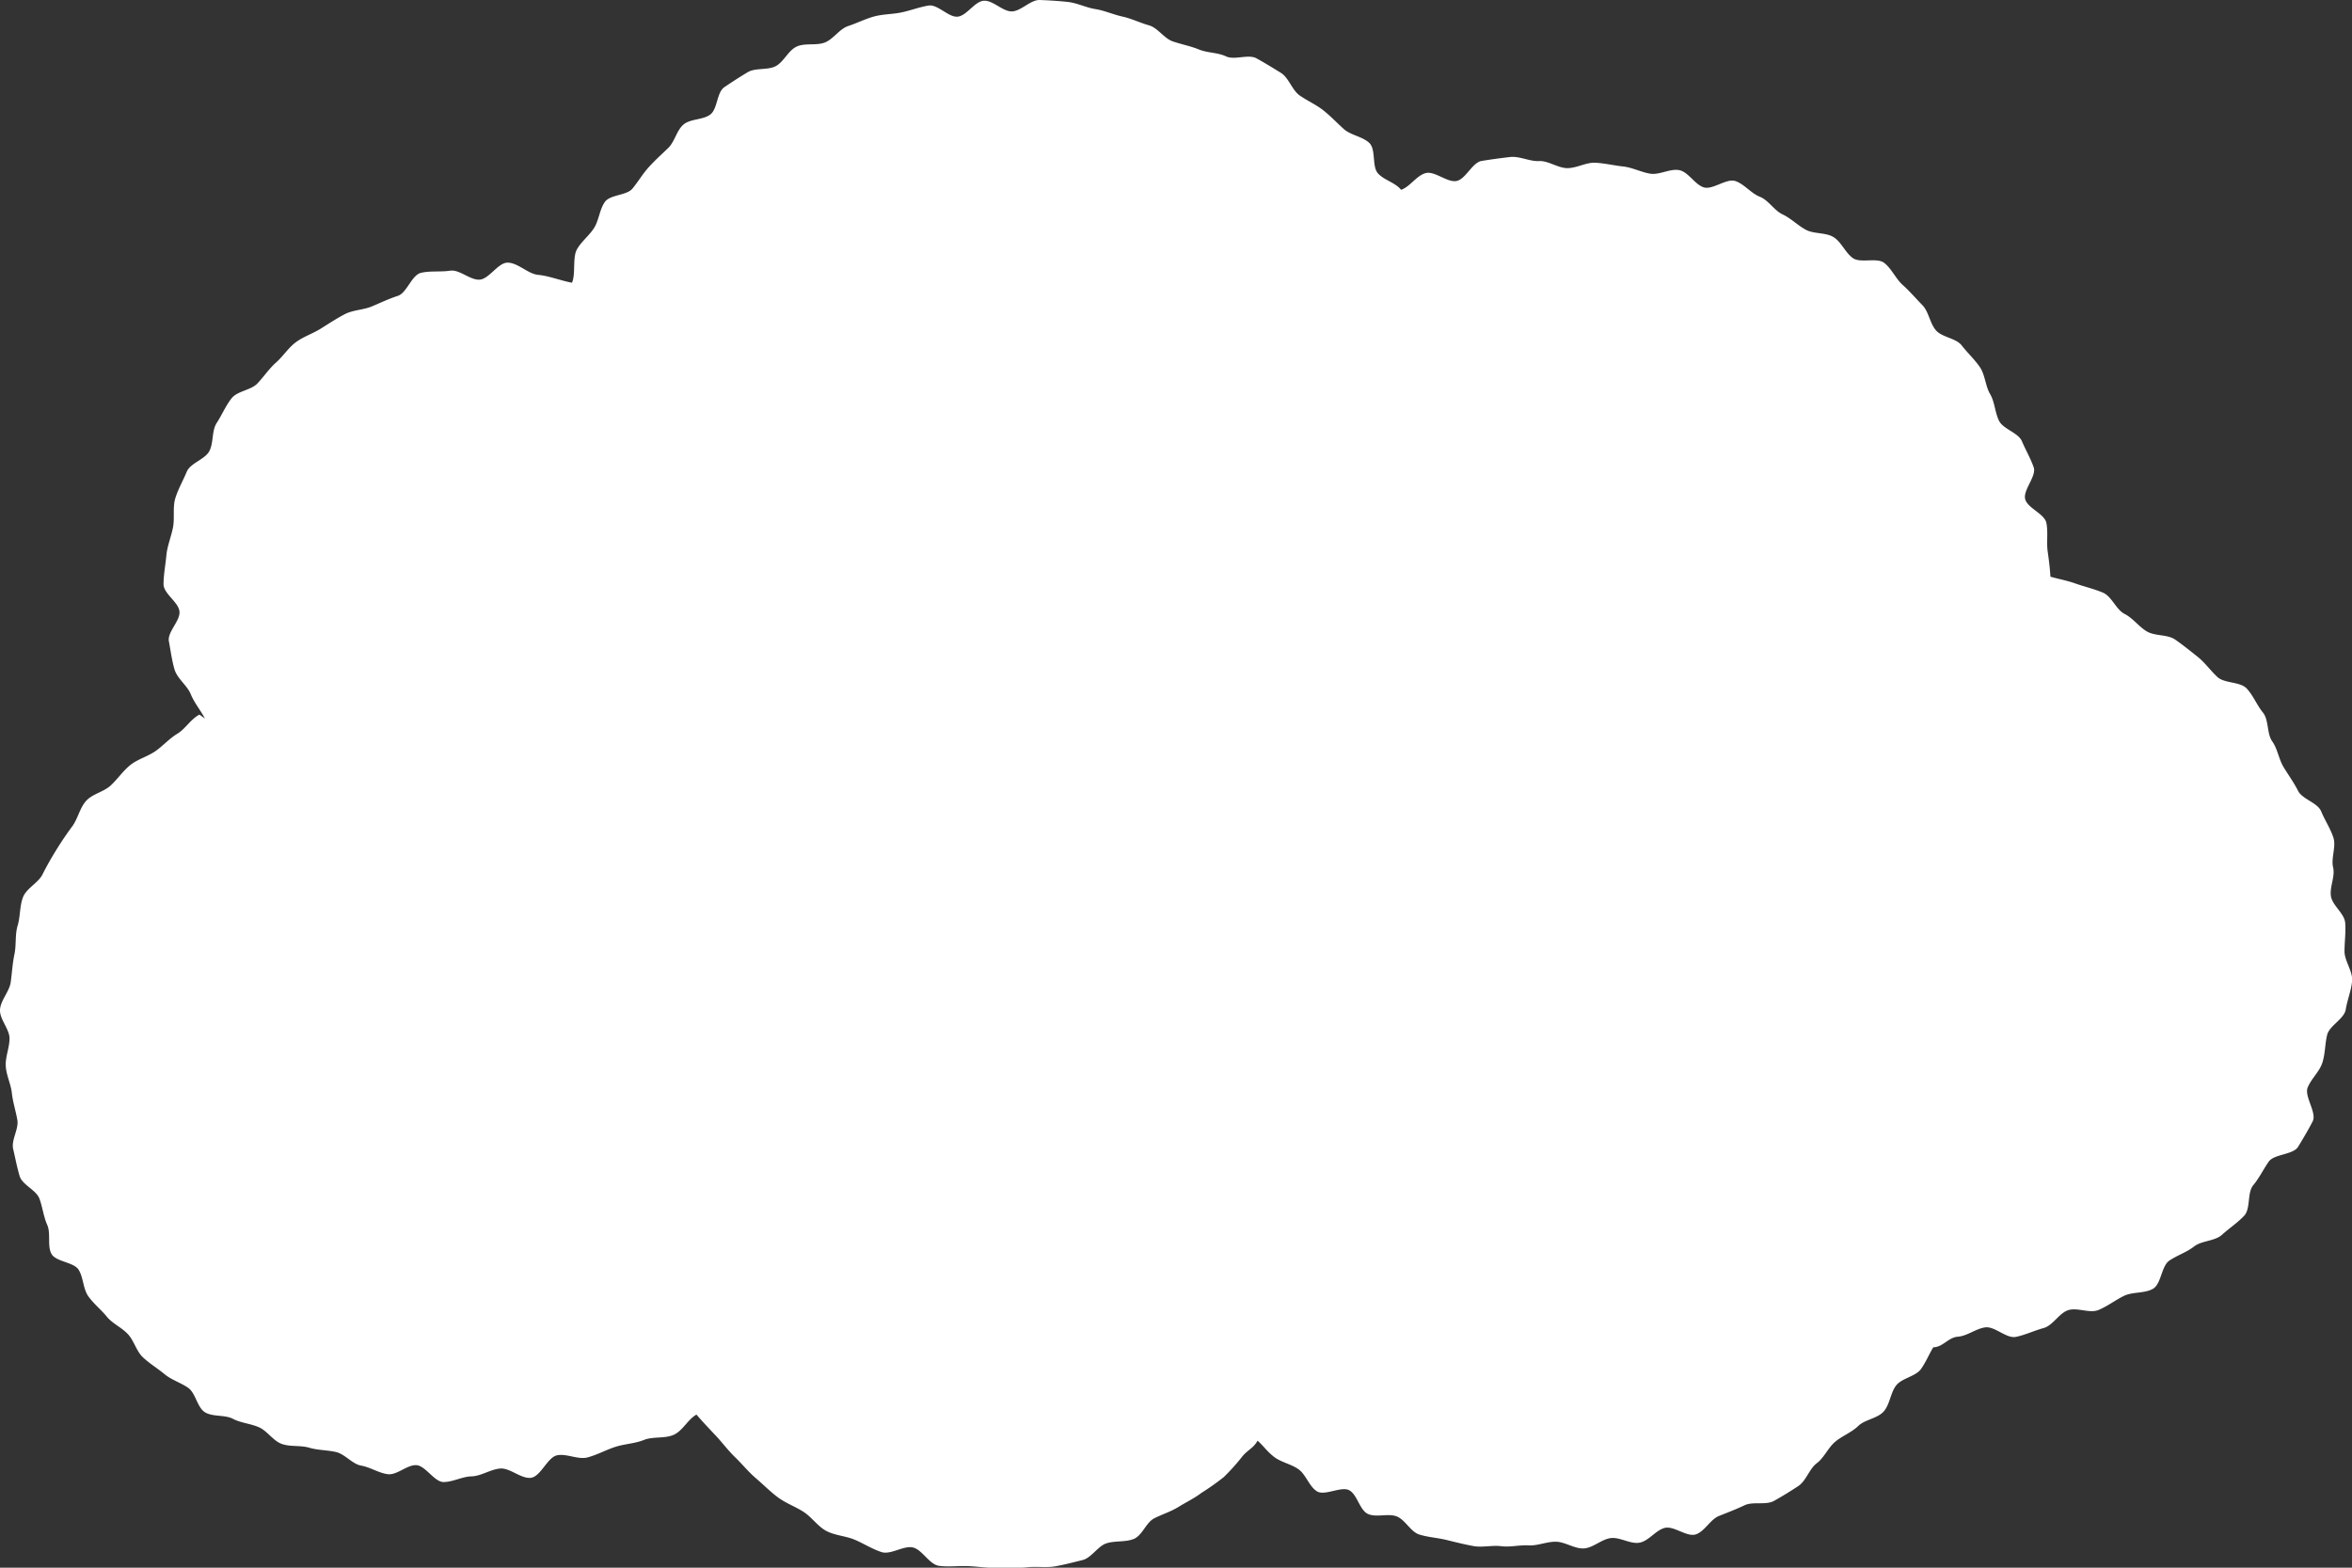
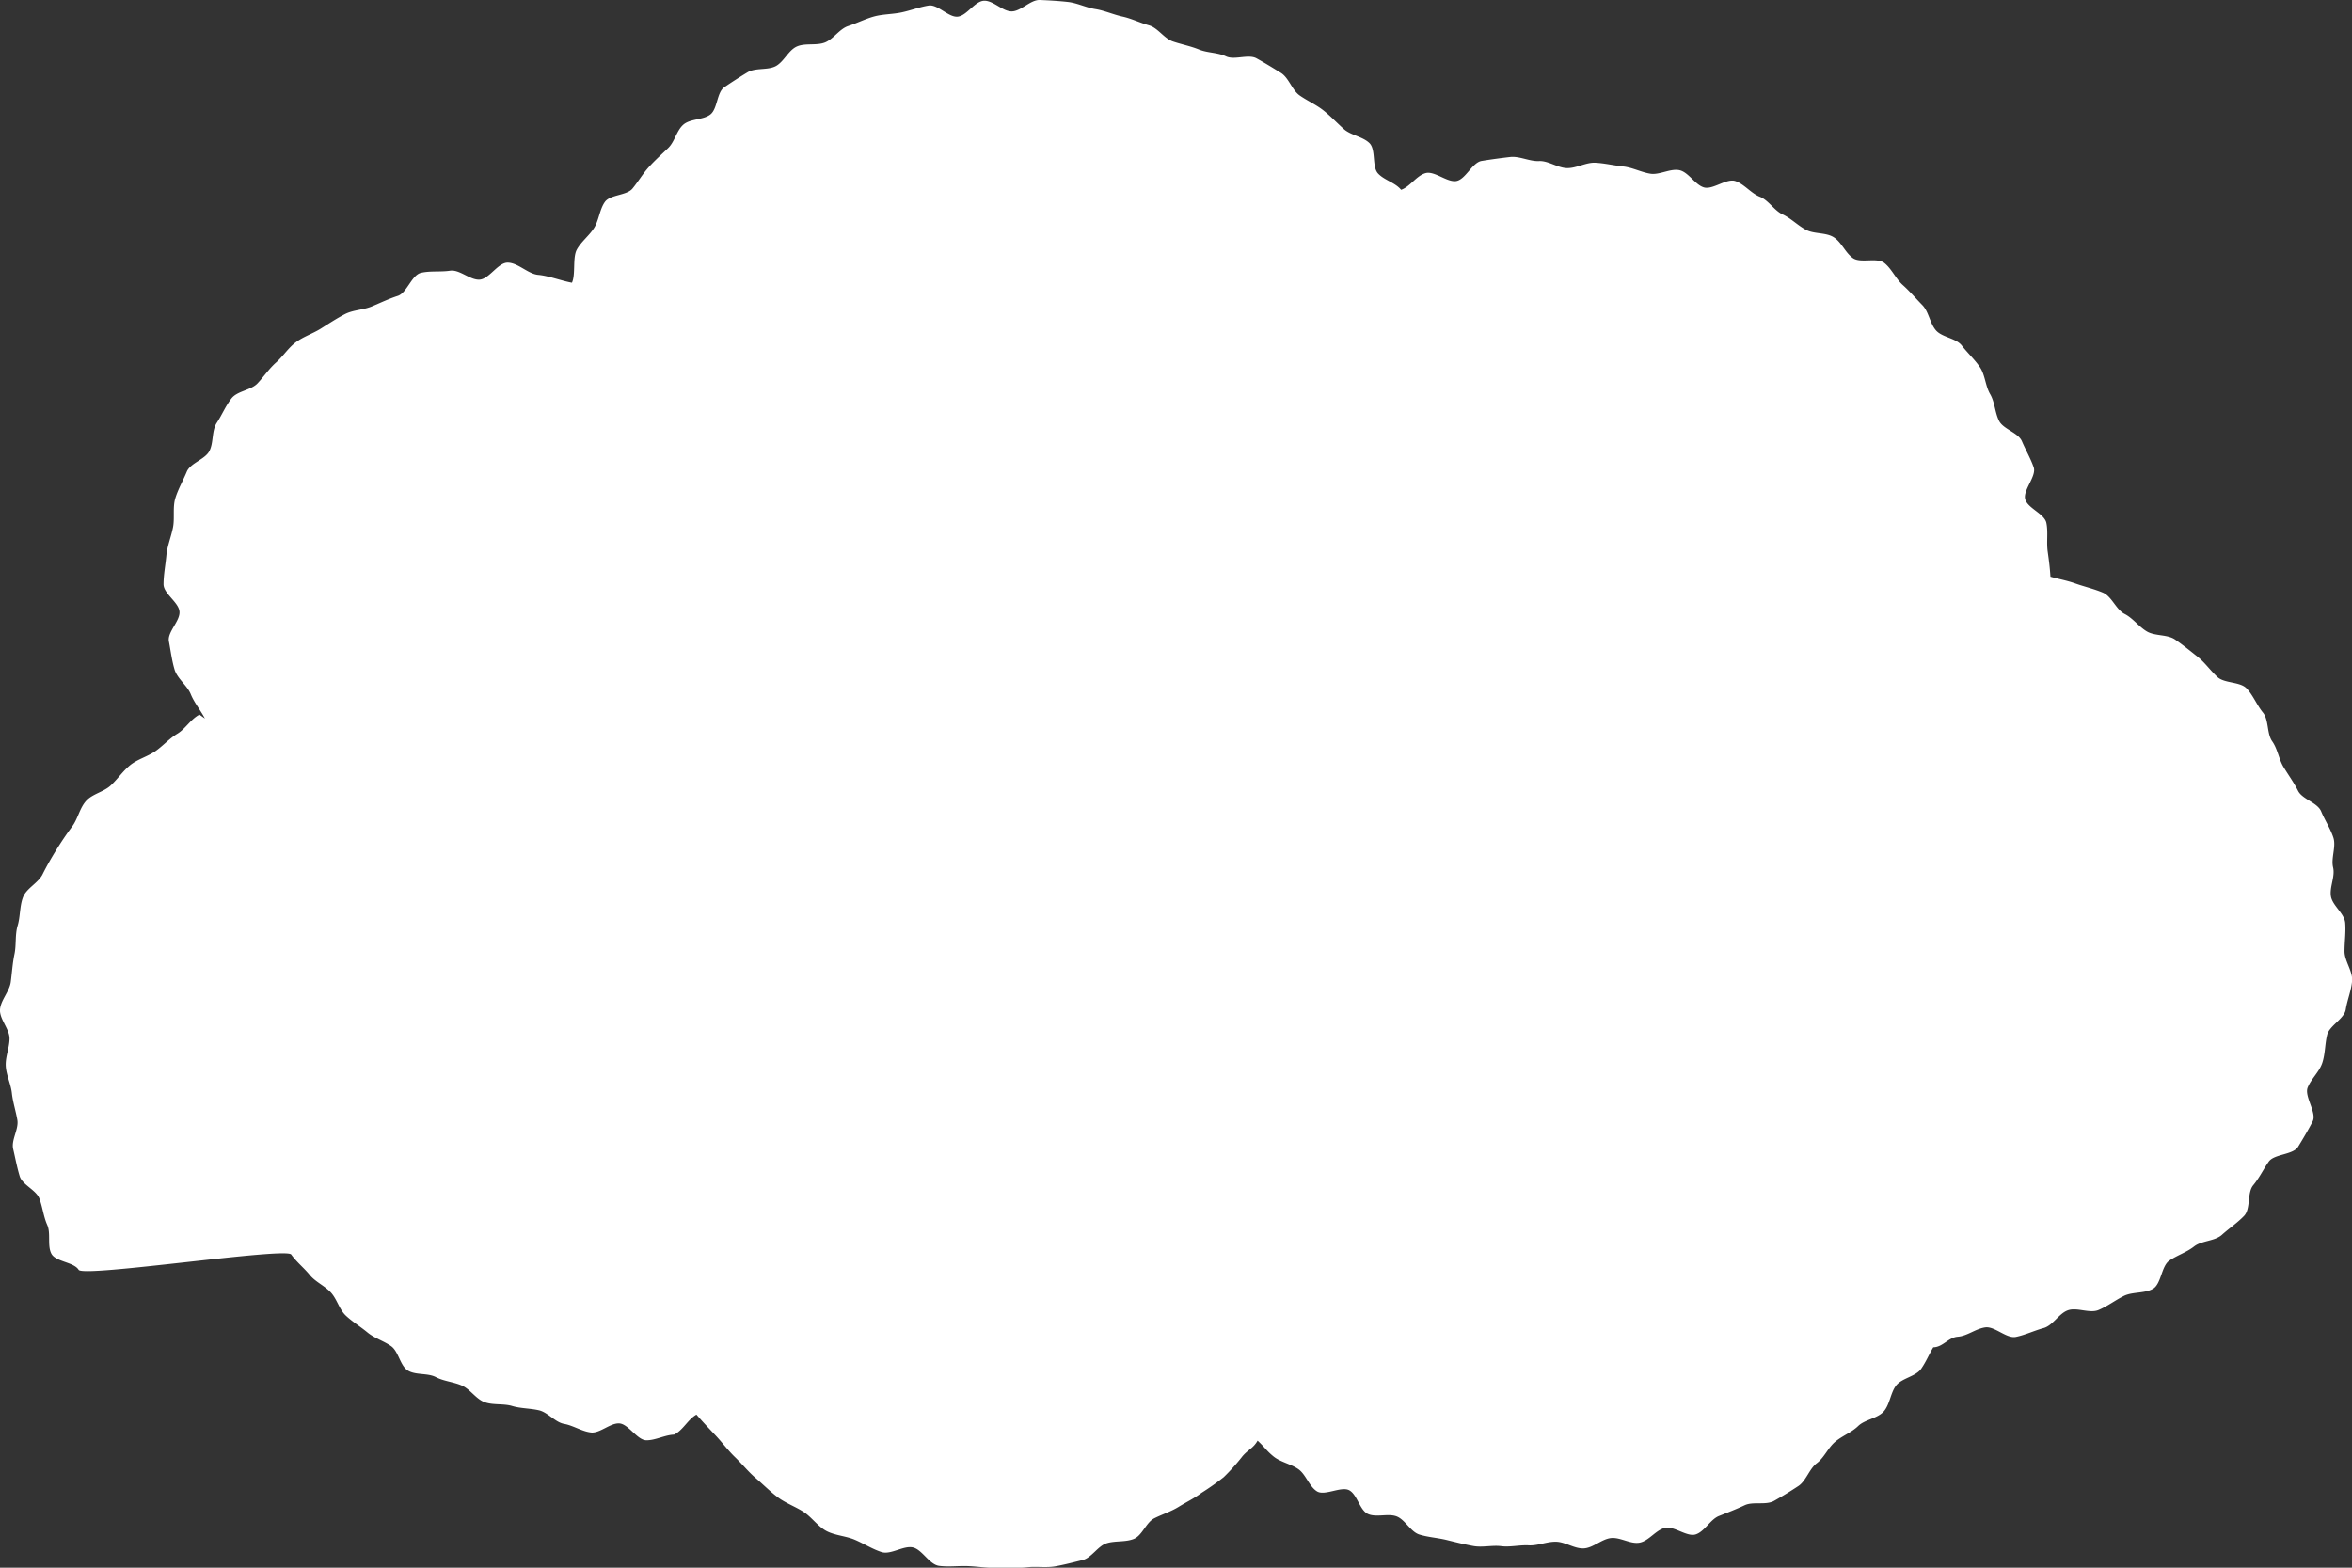
<svg xmlns="http://www.w3.org/2000/svg" width="120" height="80" viewBox="0 0 120 80">
  <rect x="0" y="0" width="120" height="80" fill="#333333" stroke="none" />
-   <path id="left-1" d="M10.455,36.665c-.225-.426-.542-.8-.723-1.242s-.687-.793-.825-1.253-.2-.97-.29-1.442.586-1.045.54-1.523-.813-.91-.813-1.391.1-.991.144-1.468.245-.958.338-1.43-.022-1.023.117-1.484.4-.912.585-1.358.928-.626,1.153-1.054.113-1.036.378-1.441.455-.872.755-1.252.988-.409,1.322-.762.586-.744.949-1.066.62-.745,1.01-1.035.856-.435,1.268-.692.8-.516,1.229-.739.938-.211,1.388-.4.852-.384,1.315-.534.708-1.062,1.182-1.175,1-.036,1.486-.11,1.025.493,1.512.456.934-.867,1.423-.867c.526,0,1.041.579,1.564.624s1.2.308,1.72.4c.195-.423.025-1.277.246-1.686s.638-.718.885-1.112.279-.947.55-1.326,1.114-.321,1.409-.682.521-.753.836-1.1.647-.642.983-.967.429-.9.783-1.2,1-.228,1.369-.512.326-1.13.712-1.392.789-.523,1.19-.763,1.019-.094,1.432-.311.645-.805,1.071-1,1-.037,1.436-.207.745-.693,1.189-.839S44.151.962,44.6.84s.947-.111,1.406-.209.912-.274,1.374-.348S48.4.9,48.864.85,49.733.063,50.2.038s.946.544,1.415.544.963-.6,1.435-.582.967.048,1.437.1.933.29,1.4.364.918.281,1.381.382.9.32,1.353.447.769.668,1.218.821.9.235,1.336.413.951.148,1.38.351,1.137-.13,1.554.1.839.49,1.242.739.569.88.956,1.152.836.467,1.209.761.7.647,1.053.961.959.377,1.3.711.119,1.2.437,1.548.881.466,1.179.836c.455-.155.784-.722,1.247-.851s1.119.5,1.587.4.8-.944,1.274-1.022.974-.144,1.451-.2,1,.231,1.477.207.965.359,1.446.36.958-.3,1.43-.275.947.14,1.418.191.917.293,1.385.368,1.027-.279,1.489-.178.8.752,1.251.879,1.15-.477,1.6-.325.8.625,1.245.8.733.7,1.161.9.768.557,1.185.783,1.014.13,1.417.378.6.8.99,1.072,1.226-.048,1.6.246.586.808.94,1.124.669.688,1,1.025.384.937.7,1.294,1.019.391,1.31.767.663.717.929,1.11.279.963.52,1.372.244.944.458,1.368.979.6,1.165,1.039.444.879.6,1.329-.56,1.17-.433,1.63.985.74,1.08,1.208,0,.98.066,1.454.111.813.141,1.291c.468.132.828.189,1.281.349s.953.275,1.4.465.67.866,1.1,1.084.725.649,1.139.895,1.044.141,1.44.414.774.581,1.152.881.658.711,1.014,1.036,1.149.227,1.482.576.528.861.834,1.233.193,1.072.472,1.466.333.906.583,1.319.52.779.738,1.21.994.6,1.178,1.047.473.877.623,1.338-.127,1.048-.014,1.519-.186,1-.11,1.476.689.874.727,1.358-.035.968-.035,1.455.426,1.014.388,1.5-.249.985-.325,1.464-.836.826-.95,1.3-.094.962-.246,1.424-.558.8-.745,1.253.477,1.294.255,1.728-.489.883-.744,1.3-1.221.364-1.5.761-.48.83-.793,1.206-.122,1.2-.461,1.556-.769.643-1.133.971-1.035.292-1.42.594-.861.448-1.265.723-.409,1.19-.832,1.436-1.05.147-1.488.365-.84.528-1.292.717-1.092-.146-1.556.013-.773.781-1.247.91-.932.352-1.413.45-1.077-.552-1.563-.485-.914.439-1.4.476-.76.534-1.252.541c-.245.411-.347.7-.615,1.093s-.982.477-1.275.849-.324.982-.641,1.336-.959.407-1.3.739-.814.5-1.176.806-.557.808-.937,1.093-.542.9-.941,1.164-.823.524-1.239.757-1.071.019-1.5.223-.867.371-1.309.547-.732.794-1.185.941-1.116-.449-1.58-.332-.815.666-1.284.753-.992-.288-1.467-.233-.9.5-1.377.527-.948-.334-1.427-.341-.924.212-1.389.186-.939.1-1.4.042-.96.075-1.416-.007-.923-.2-1.375-.311-.944-.138-1.388-.277-.724-.761-1.158-.927-1.041.07-1.464-.124-.543-.988-.953-1.208-1.25.3-1.646.055-.565-.859-.944-1.128-.91-.358-1.272-.651-.47-.493-.814-.808c-.224.4-.507.464-.8.83a10.421,10.421,0,0,1-.93,1.032,12.742,12.742,0,0,1-1.132.8c-.362.278-.774.471-1.172.717s-.821.372-1.239.583-.61.876-1.042,1.052-.961.082-1.4.226-.763.74-1.214.852-.928.236-1.384.319-.964,0-1.423.048c-.5.057-1.025.012-1.508.03-.506.018-1.017-.065-1.5-.086-.5-.024-1.027.05-1.508-.015-.5-.068-.859-.83-1.335-.938s-1.132.387-1.6.236-.916-.438-1.366-.63-1.019-.217-1.453-.449-.751-.713-1.167-.978-.912-.445-1.307-.74-.754-.661-1.13-.982-.693-.72-1.049-1.062-.654-.749-.992-1.108-.657-.693-.979-1.067c-.438.244-.689.806-1.141,1.022s-1.076.084-1.54.272-.994.2-1.469.356-.921.405-1.406.534-1.064-.208-1.555-.107-.831,1.077-1.328,1.147-1.071-.511-1.572-.472-.98.394-1.482.4c-.475.018-.952.293-1.416.289s-.916-.833-1.38-.861-.988.515-1.449.462-.907-.358-1.365-.438-.828-.586-1.281-.692-.926-.089-1.373-.222-.968-.035-1.406-.195-.732-.66-1.158-.848-.915-.216-1.33-.432-1.026-.09-1.424-.333-.473-.976-.855-1.245-.845-.4-1.208-.7-.758-.537-1.1-.856-.451-.845-.771-1.188-.781-.53-1.078-.894-.668-.653-.94-1.037S4.26,65.2,4.014,64.8s-1.173-.405-1.392-.821-.02-1.038-.211-1.468-.236-.9-.4-1.343-.871-.7-1.007-1.147-.224-.927-.332-1.386.293-1.016.213-1.482-.227-.9-.279-1.369S.32,54.869.294,54.4s.192-.937.192-1.41S-.03,52,0,51.523s.484-.929.548-1.406.091-.957.19-1.428S.76,47.7.9,47.234s.1-1.008.277-1.457.777-.724.993-1.157.451-.841.706-1.254.516-.8.807-1.192.381-.934.707-1.3.9-.458,1.26-.793.619-.734,1-1.042c.367-.294.864-.425,1.269-.7.388-.267.711-.644,1.134-.9.4-.239.684-.747,1.123-.972" fill="#fff" />
+   <path id="left-1" d="M10.455,36.665c-.225-.426-.542-.8-.723-1.242s-.687-.793-.825-1.253-.2-.97-.29-1.442.586-1.045.54-1.523-.813-.91-.813-1.391.1-.991.144-1.468.245-.958.338-1.43-.022-1.023.117-1.484.4-.912.585-1.358.928-.626,1.153-1.054.113-1.036.378-1.441.455-.872.755-1.252.988-.409,1.322-.762.586-.744.949-1.066.62-.745,1.01-1.035.856-.435,1.268-.692.8-.516,1.229-.739.938-.211,1.388-.4.852-.384,1.315-.534.708-1.062,1.182-1.175,1-.036,1.486-.11,1.025.493,1.512.456.934-.867,1.423-.867c.526,0,1.041.579,1.564.624s1.2.308,1.72.4c.195-.423.025-1.277.246-1.686s.638-.718.885-1.112.279-.947.55-1.326,1.114-.321,1.409-.682.521-.753.836-1.1.647-.642.983-.967.429-.9.783-1.2,1-.228,1.369-.512.326-1.13.712-1.392.789-.523,1.19-.763,1.019-.094,1.432-.311.645-.805,1.071-1,1-.037,1.436-.207.745-.693,1.189-.839S44.151.962,44.6.84s.947-.111,1.406-.209.912-.274,1.374-.348S48.4.9,48.864.85,49.733.063,50.2.038s.946.544,1.415.544.963-.6,1.435-.582.967.048,1.437.1.933.29,1.4.364.918.281,1.381.382.9.32,1.353.447.769.668,1.218.821.9.235,1.336.413.951.148,1.38.351,1.137-.13,1.554.1.839.49,1.242.739.569.88.956,1.152.836.467,1.209.761.7.647,1.053.961.959.377,1.3.711.119,1.2.437,1.548.881.466,1.179.836c.455-.155.784-.722,1.247-.851s1.119.5,1.587.4.8-.944,1.274-1.022.974-.144,1.451-.2,1,.231,1.477.207.965.359,1.446.36.958-.3,1.43-.275.947.14,1.418.191.917.293,1.385.368,1.027-.279,1.489-.178.8.752,1.251.879,1.15-.477,1.6-.325.8.625,1.245.8.733.7,1.161.9.768.557,1.185.783,1.014.13,1.417.378.6.8.99,1.072,1.226-.048,1.6.246.586.808.94,1.124.669.688,1,1.025.384.937.7,1.294,1.019.391,1.31.767.663.717.929,1.11.279.963.52,1.372.244.944.458,1.368.979.6,1.165,1.039.444.879.6,1.329-.56,1.17-.433,1.63.985.74,1.08,1.208,0,.98.066,1.454.111.813.141,1.291c.468.132.828.189,1.281.349s.953.275,1.4.465.67.866,1.1,1.084.725.649,1.139.895,1.044.141,1.44.414.774.581,1.152.881.658.711,1.014,1.036,1.149.227,1.482.576.528.861.834,1.233.193,1.072.472,1.466.333.906.583,1.319.52.779.738,1.21.994.6,1.178,1.047.473.877.623,1.338-.127,1.048-.014,1.519-.186,1-.11,1.476.689.874.727,1.358-.035.968-.035,1.455.426,1.014.388,1.5-.249.985-.325,1.464-.836.826-.95,1.3-.094.962-.246,1.424-.558.8-.745,1.253.477,1.294.255,1.728-.489.883-.744,1.3-1.221.364-1.5.761-.48.83-.793,1.206-.122,1.2-.461,1.556-.769.643-1.133.971-1.035.292-1.42.594-.861.448-1.265.723-.409,1.19-.832,1.436-1.05.147-1.488.365-.84.528-1.292.717-1.092-.146-1.556.013-.773.781-1.247.91-.932.352-1.413.45-1.077-.552-1.563-.485-.914.439-1.4.476-.76.534-1.252.541c-.245.411-.347.7-.615,1.093s-.982.477-1.275.849-.324.982-.641,1.336-.959.407-1.3.739-.814.5-1.176.806-.557.808-.937,1.093-.542.9-.941,1.164-.823.524-1.239.757-1.071.019-1.5.223-.867.371-1.309.547-.732.794-1.185.941-1.116-.449-1.58-.332-.815.666-1.284.753-.992-.288-1.467-.233-.9.5-1.377.527-.948-.334-1.427-.341-.924.212-1.389.186-.939.1-1.4.042-.96.075-1.416-.007-.923-.2-1.375-.311-.944-.138-1.388-.277-.724-.761-1.158-.927-1.041.07-1.464-.124-.543-.988-.953-1.208-1.25.3-1.646.055-.565-.859-.944-1.128-.91-.358-1.272-.651-.47-.493-.814-.808c-.224.4-.507.464-.8.83a10.421,10.421,0,0,1-.93,1.032,12.742,12.742,0,0,1-1.132.8c-.362.278-.774.471-1.172.717s-.821.372-1.239.583-.61.876-1.042,1.052-.961.082-1.4.226-.763.74-1.214.852-.928.236-1.384.319-.964,0-1.423.048c-.5.057-1.025.012-1.508.03-.506.018-1.017-.065-1.5-.086-.5-.024-1.027.05-1.508-.015-.5-.068-.859-.83-1.335-.938s-1.132.387-1.6.236-.916-.438-1.366-.63-1.019-.217-1.453-.449-.751-.713-1.167-.978-.912-.445-1.307-.74-.754-.661-1.13-.982-.693-.72-1.049-1.062-.654-.749-.992-1.108-.657-.693-.979-1.067c-.438.244-.689.806-1.141,1.022c-.475.018-.952.293-1.416.289s-.916-.833-1.38-.861-.988.515-1.449.462-.907-.358-1.365-.438-.828-.586-1.281-.692-.926-.089-1.373-.222-.968-.035-1.406-.195-.732-.66-1.158-.848-.915-.216-1.33-.432-1.026-.09-1.424-.333-.473-.976-.855-1.245-.845-.4-1.208-.7-.758-.537-1.1-.856-.451-.845-.771-1.188-.781-.53-1.078-.894-.668-.653-.94-1.037S4.26,65.2,4.014,64.8s-1.173-.405-1.392-.821-.02-1.038-.211-1.468-.236-.9-.4-1.343-.871-.7-1.007-1.147-.224-.927-.332-1.386.293-1.016.213-1.482-.227-.9-.279-1.369S.32,54.869.294,54.4s.192-.937.192-1.41S-.03,52,0,51.523s.484-.929.548-1.406.091-.957.19-1.428S.76,47.7.9,47.234s.1-1.008.277-1.457.777-.724.993-1.157.451-.841.706-1.254.516-.8.807-1.192.381-.934.707-1.3.9-.458,1.26-.793.619-.734,1-1.042c.367-.294.864-.425,1.269-.7.388-.267.711-.644,1.134-.9.4-.239.684-.747,1.123-.972" fill="#fff" />
</svg>